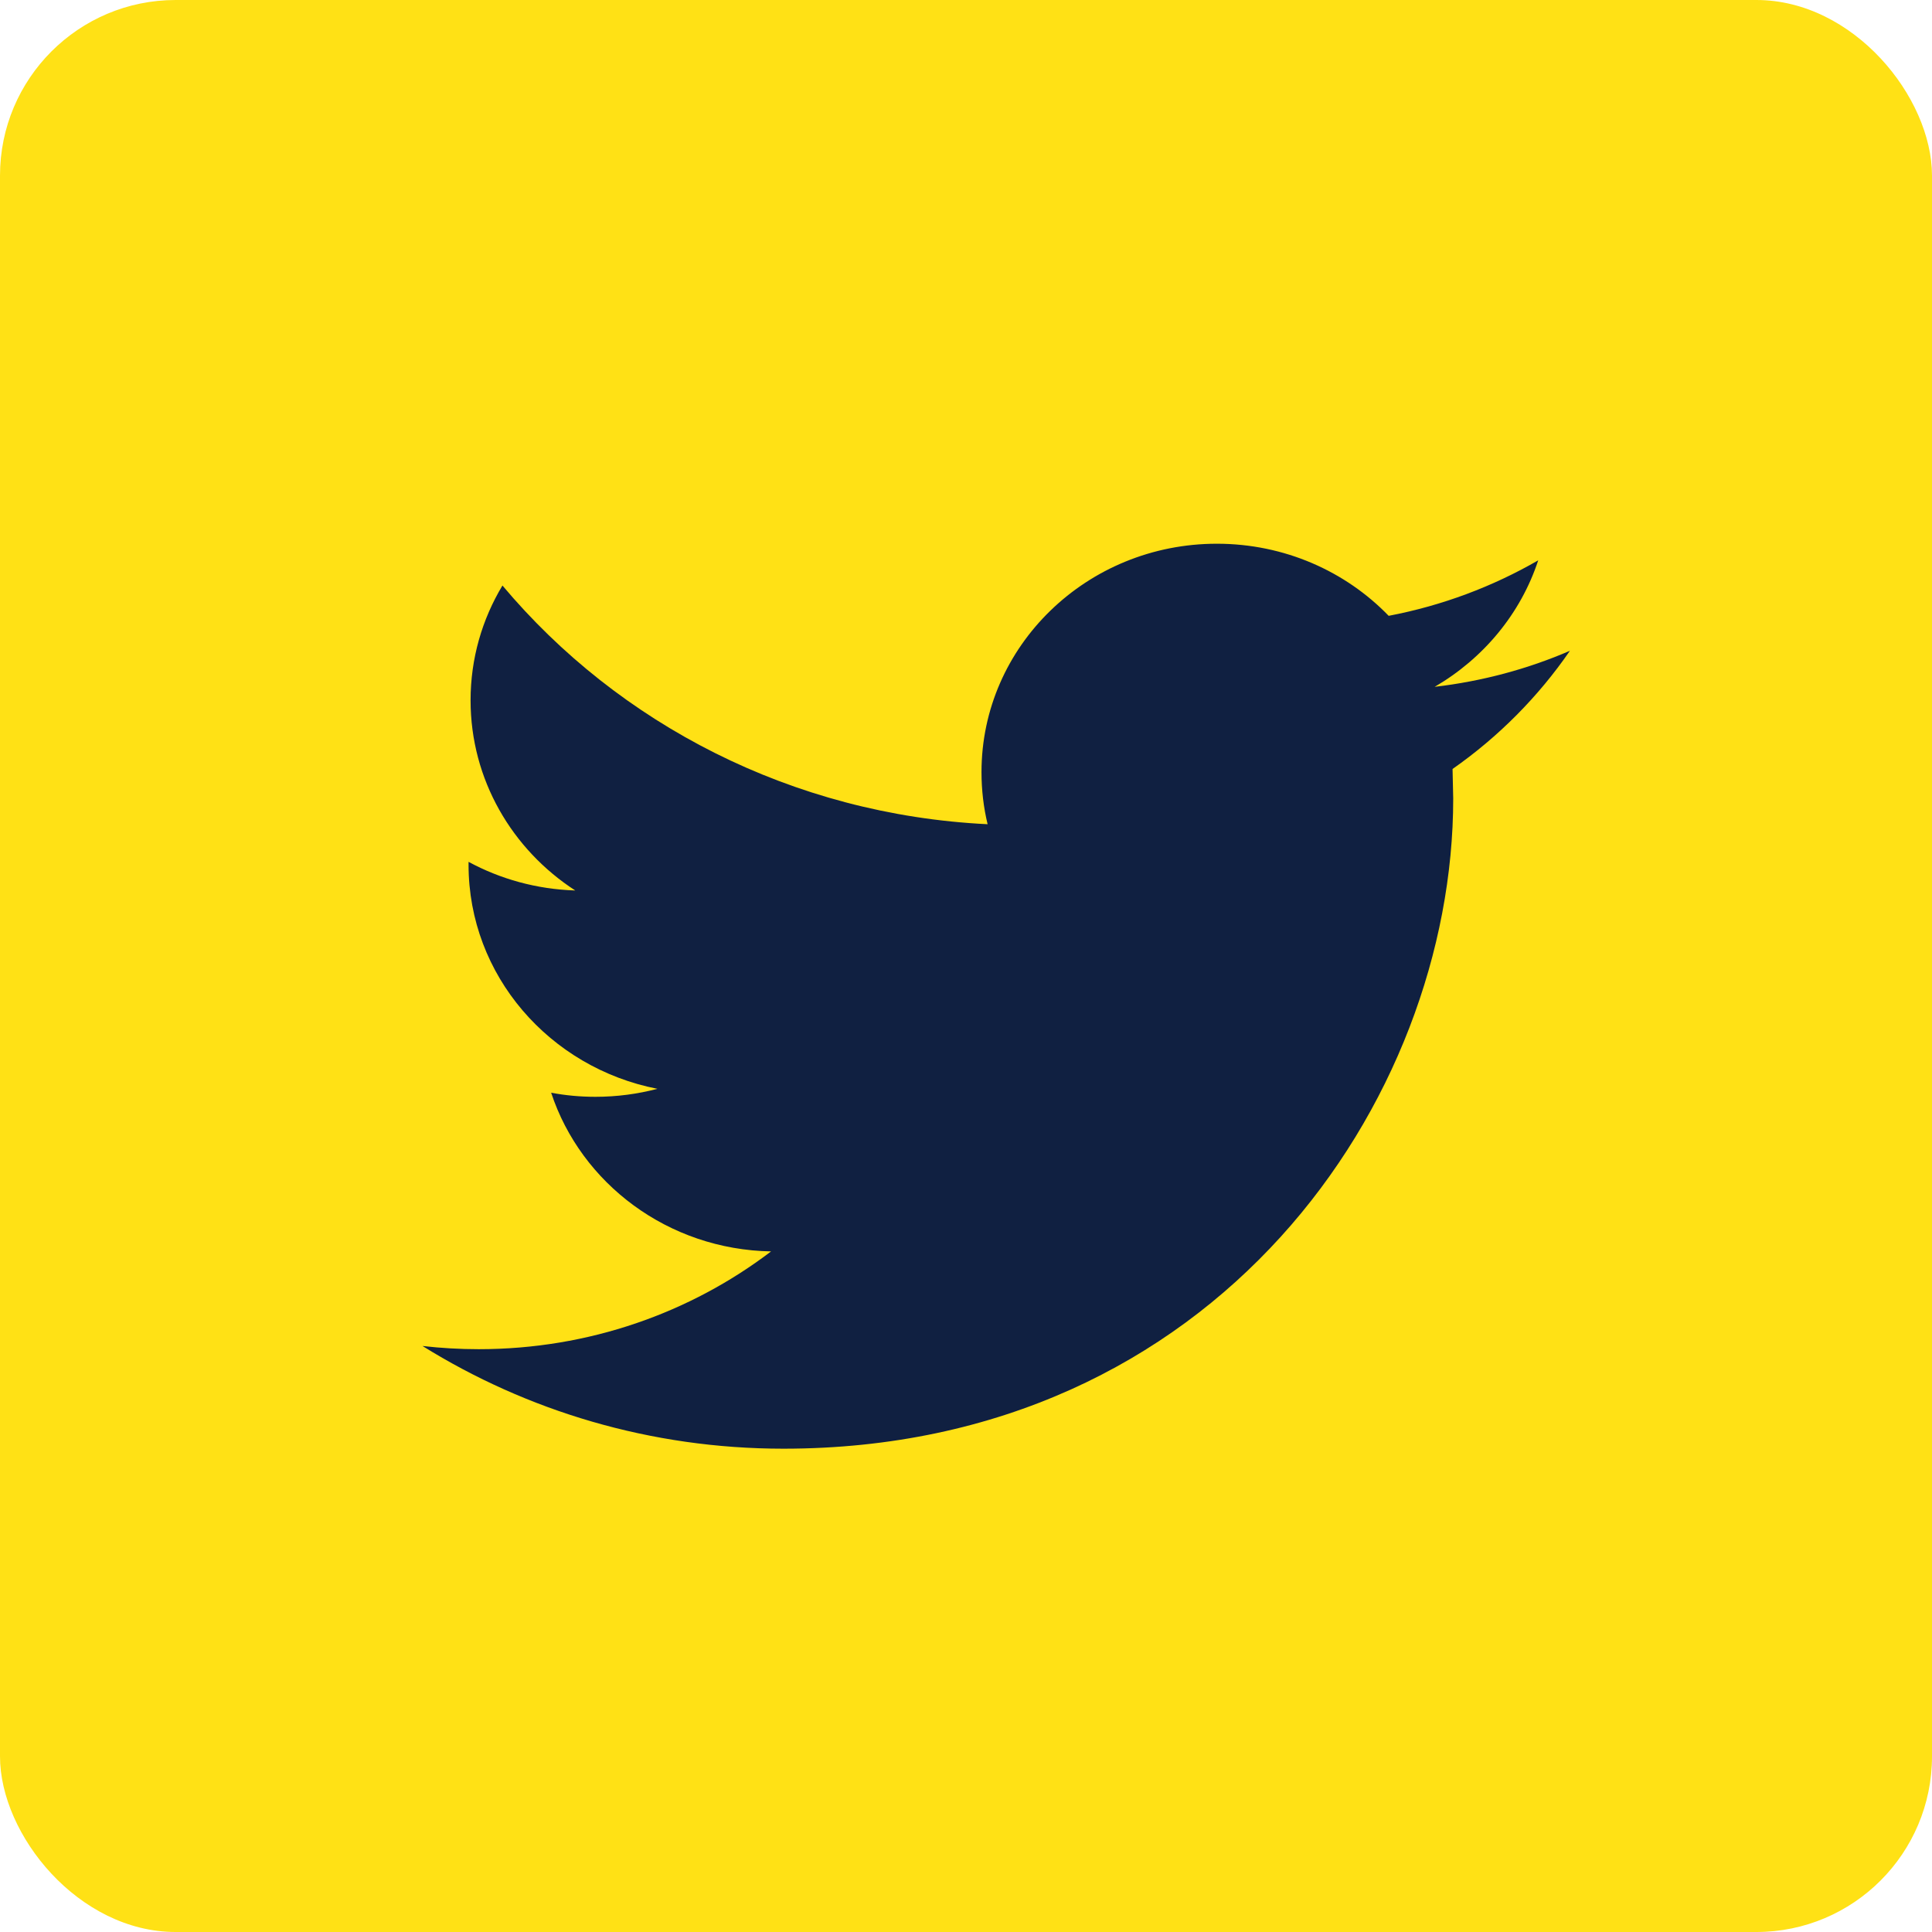
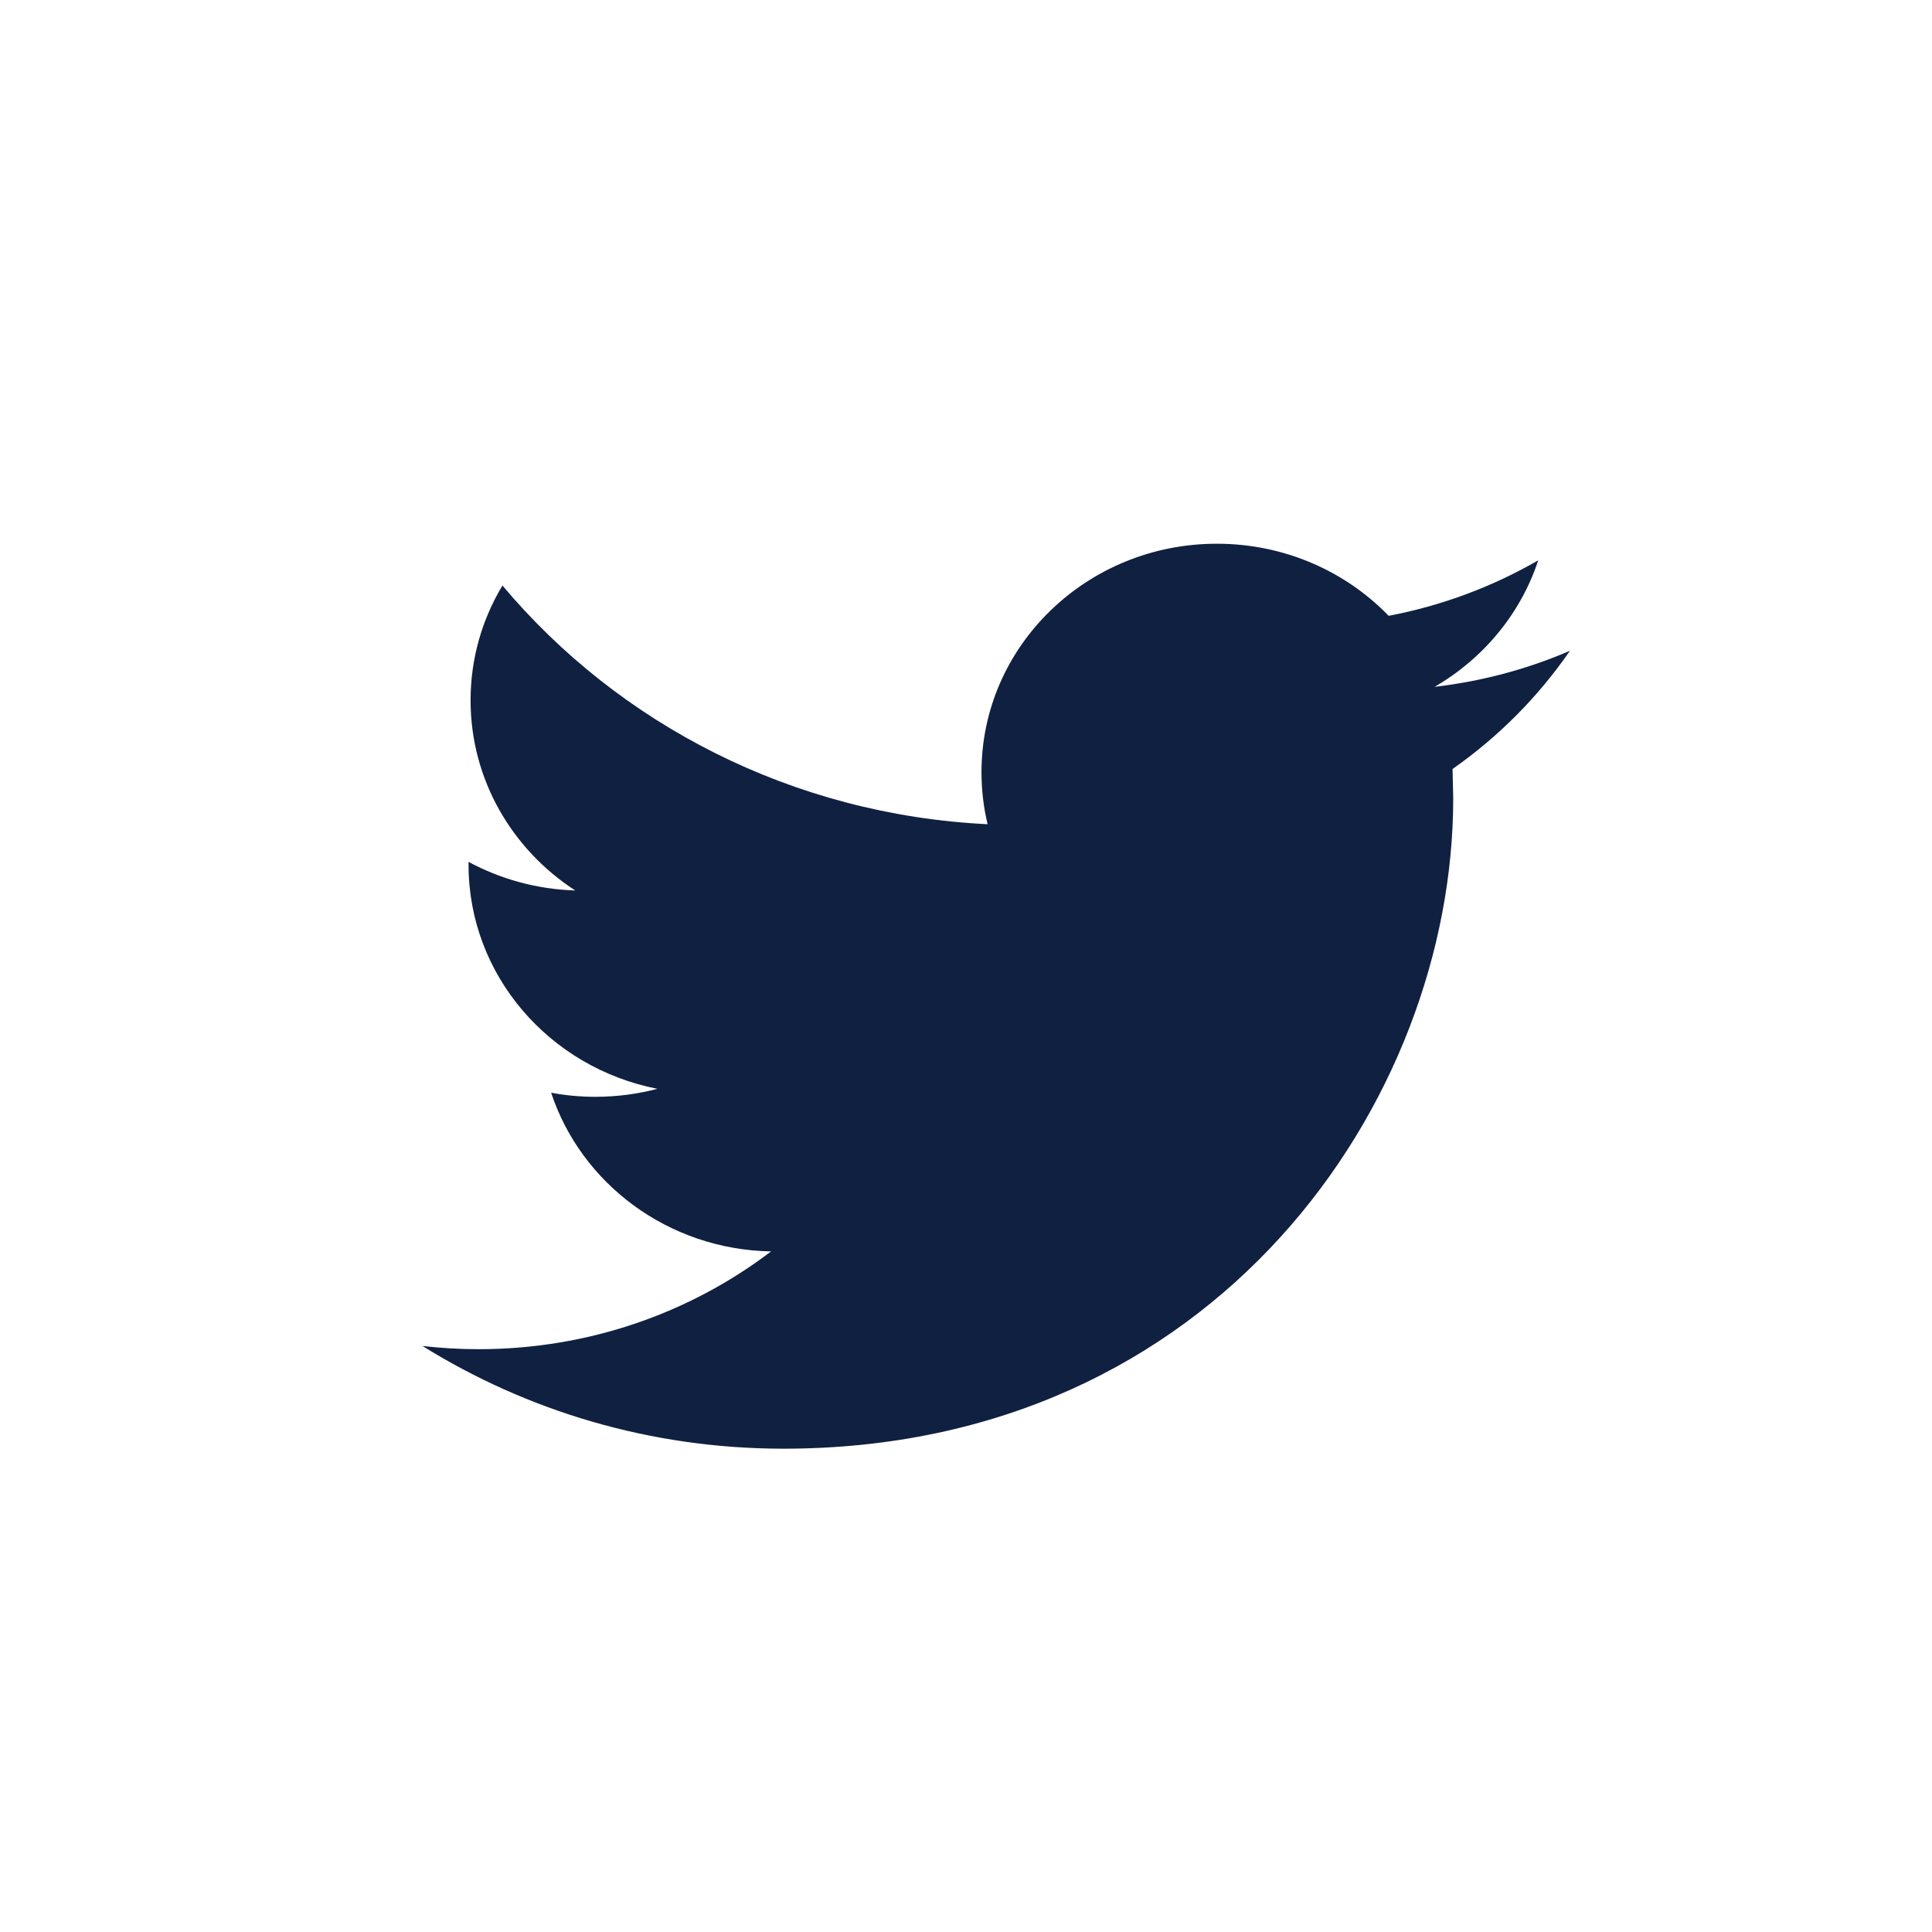
<svg xmlns="http://www.w3.org/2000/svg" width="44" height="44" viewBox="0 0 44 44" fill="none">
-   <path d="M22 0C34.151 0 44 9.85 44 22C44 34.151 34.151 44 22 44C9.849 44 0 34.151 0 22C0 9.85 9.849 0 22 0Z" fill="#FFE115" />
-   <rect width="44" height="44" rx="4" fill="#FFE115" />
  <path d="M35.754 14.821C34.793 15.236 33.759 15.515 32.674 15.642C33.782 14.997 34.632 13.978 35.032 12.761C33.995 13.359 32.849 13.792 31.626 14.025C30.649 13.014 29.256 12.383 27.713 12.383C24.754 12.383 22.353 14.711 22.353 17.584C22.353 17.993 22.4 18.39 22.492 18.771C18.037 18.554 14.085 16.482 11.443 13.335C10.981 14.103 10.717 14.995 10.717 15.95C10.717 17.754 11.663 19.349 13.101 20.28C12.221 20.252 11.396 20.02 10.671 19.628V19.694C10.671 22.216 12.519 24.318 14.972 24.797C14.523 24.915 14.05 24.979 13.56 24.979C13.215 24.979 12.88 24.948 12.552 24.886C13.234 26.954 15.214 28.458 17.561 28.5C15.726 29.896 13.414 30.727 10.902 30.727C10.469 30.727 10.043 30.702 9.622 30.654C11.997 32.131 14.813 32.993 17.842 32.993C27.703 32.993 33.096 25.062 33.096 18.187L33.081 17.513C34.126 16.782 35.035 15.866 35.754 14.821Z" fill="#102041" />
</svg>